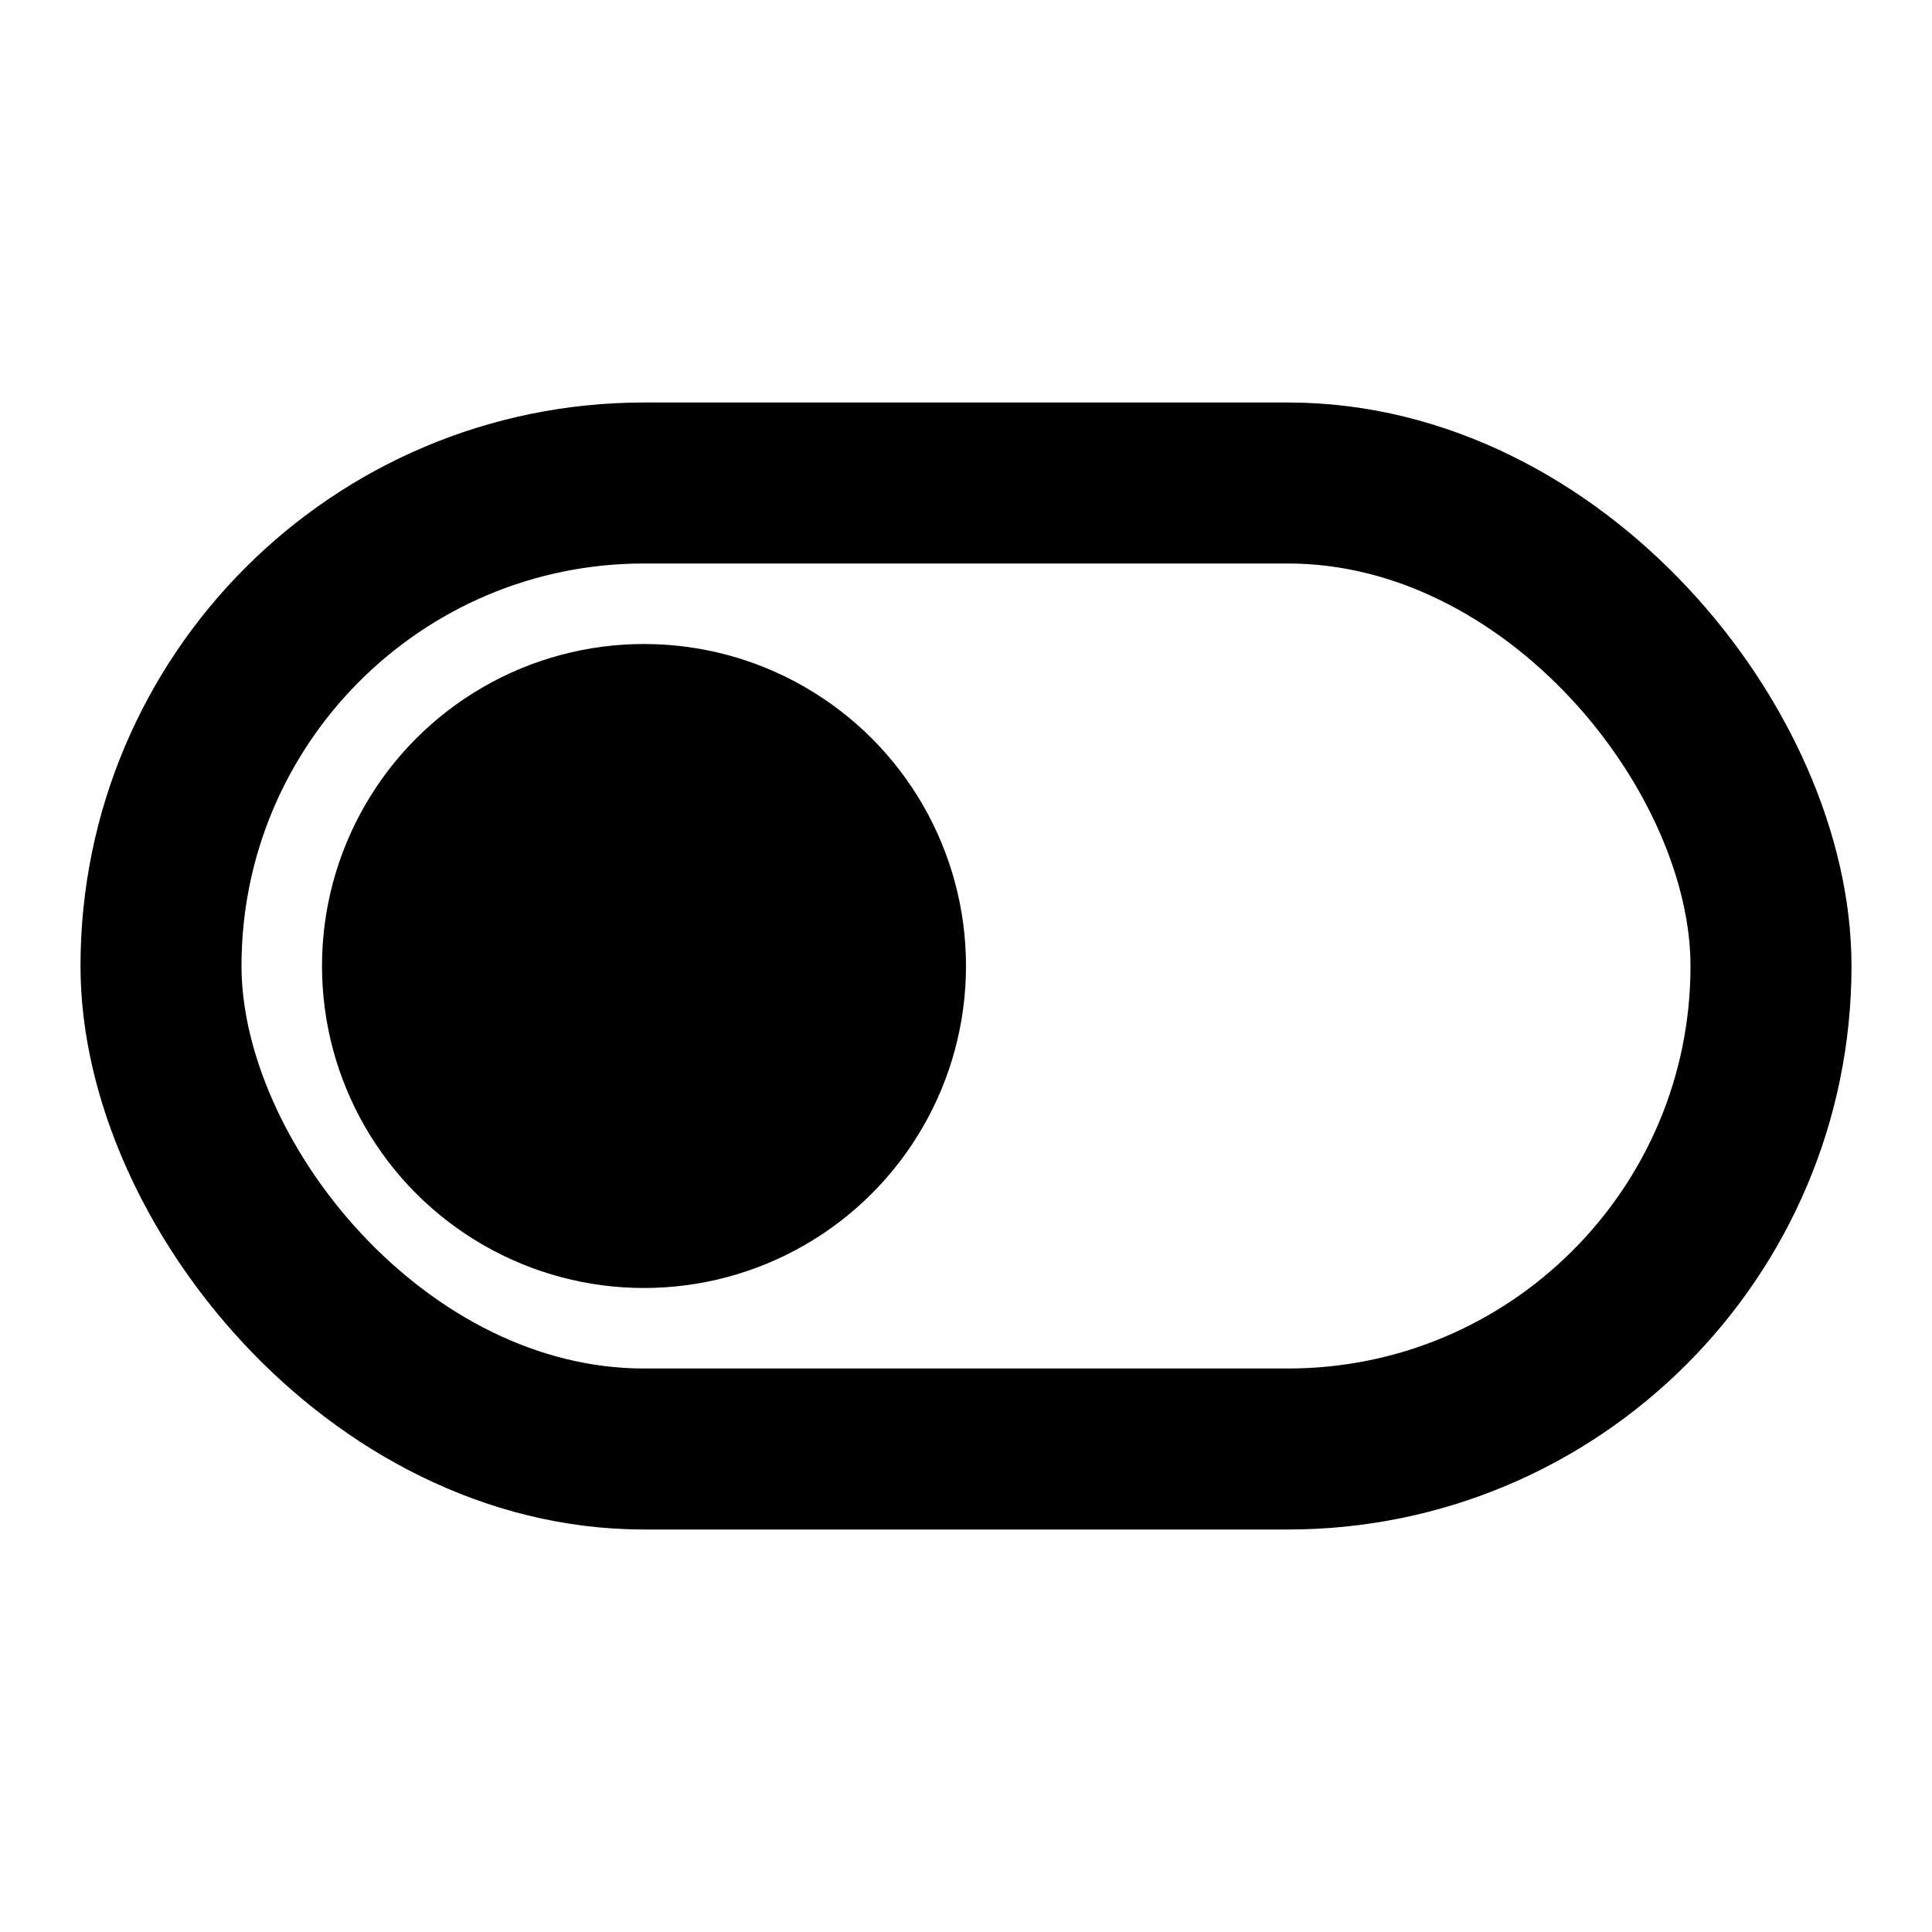
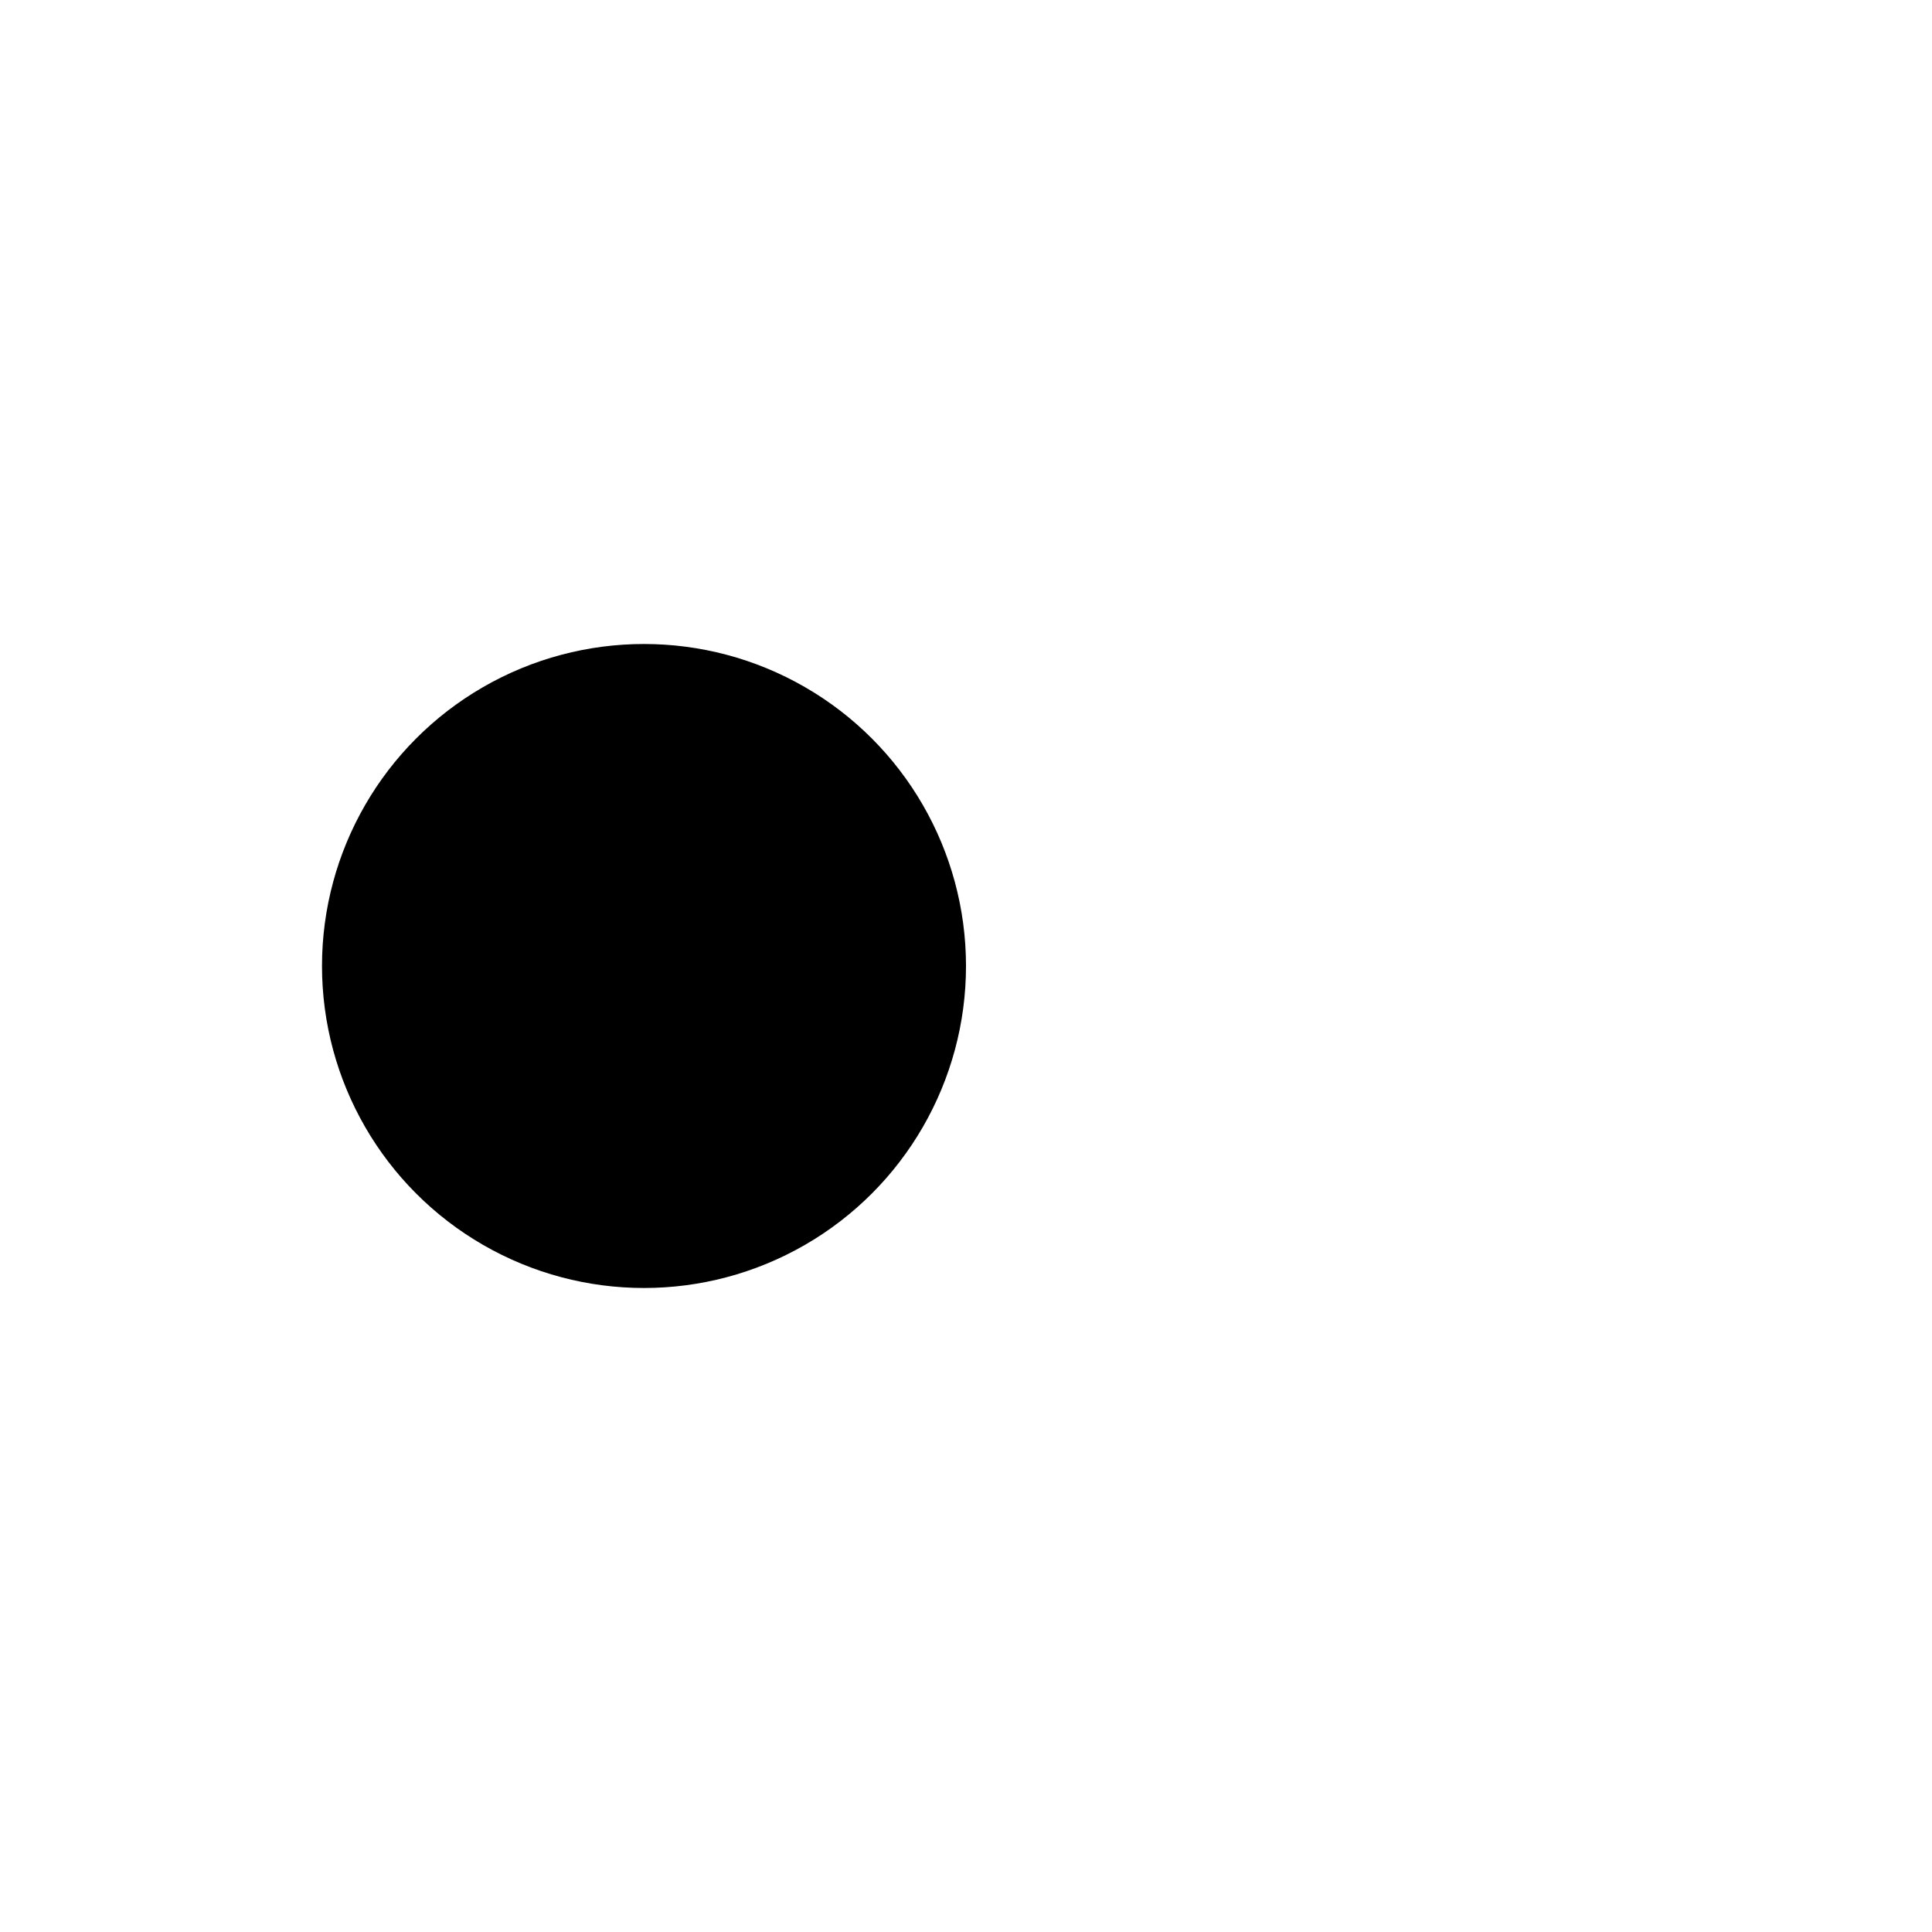
<svg xmlns="http://www.w3.org/2000/svg" width="24" height="24" viewBox="0 0 24 24" fill="none">
-   <rect x="2" y="6" width="20" height="12" rx="6" stroke="currentColor" stroke-width="2" />
  <circle cx="8" cy="12" r="4" fill="currentColor" />
</svg>